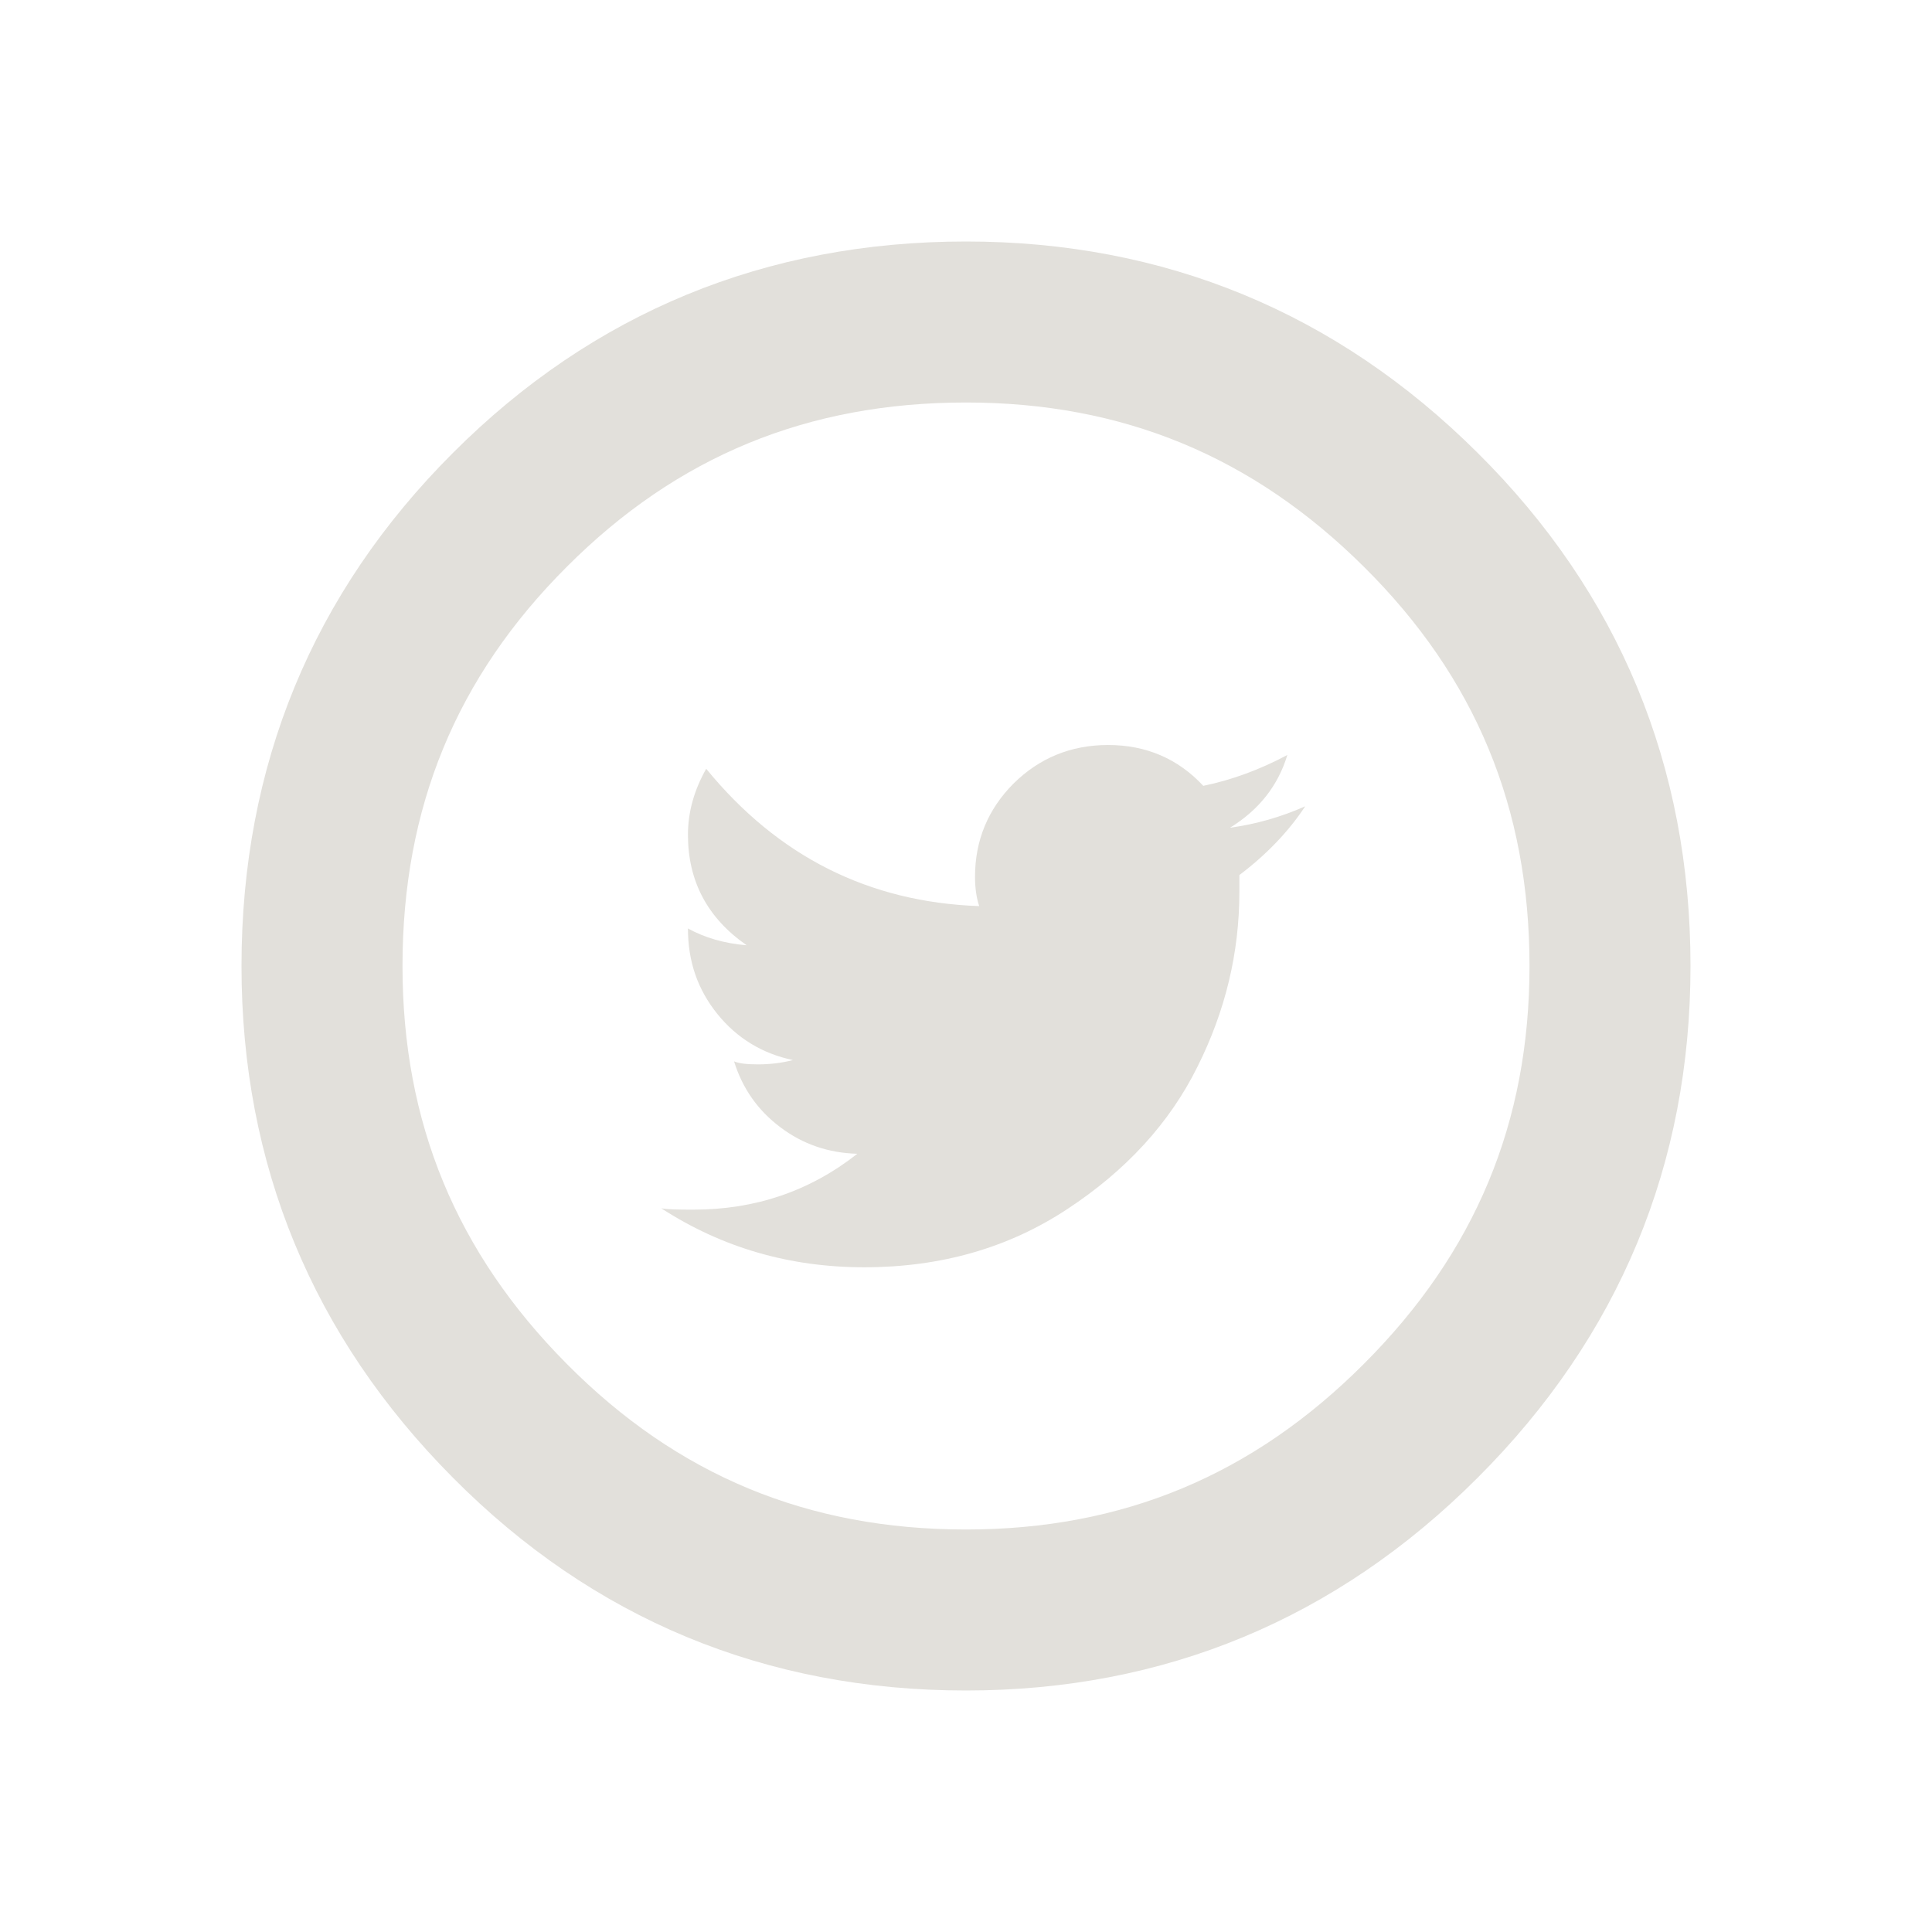
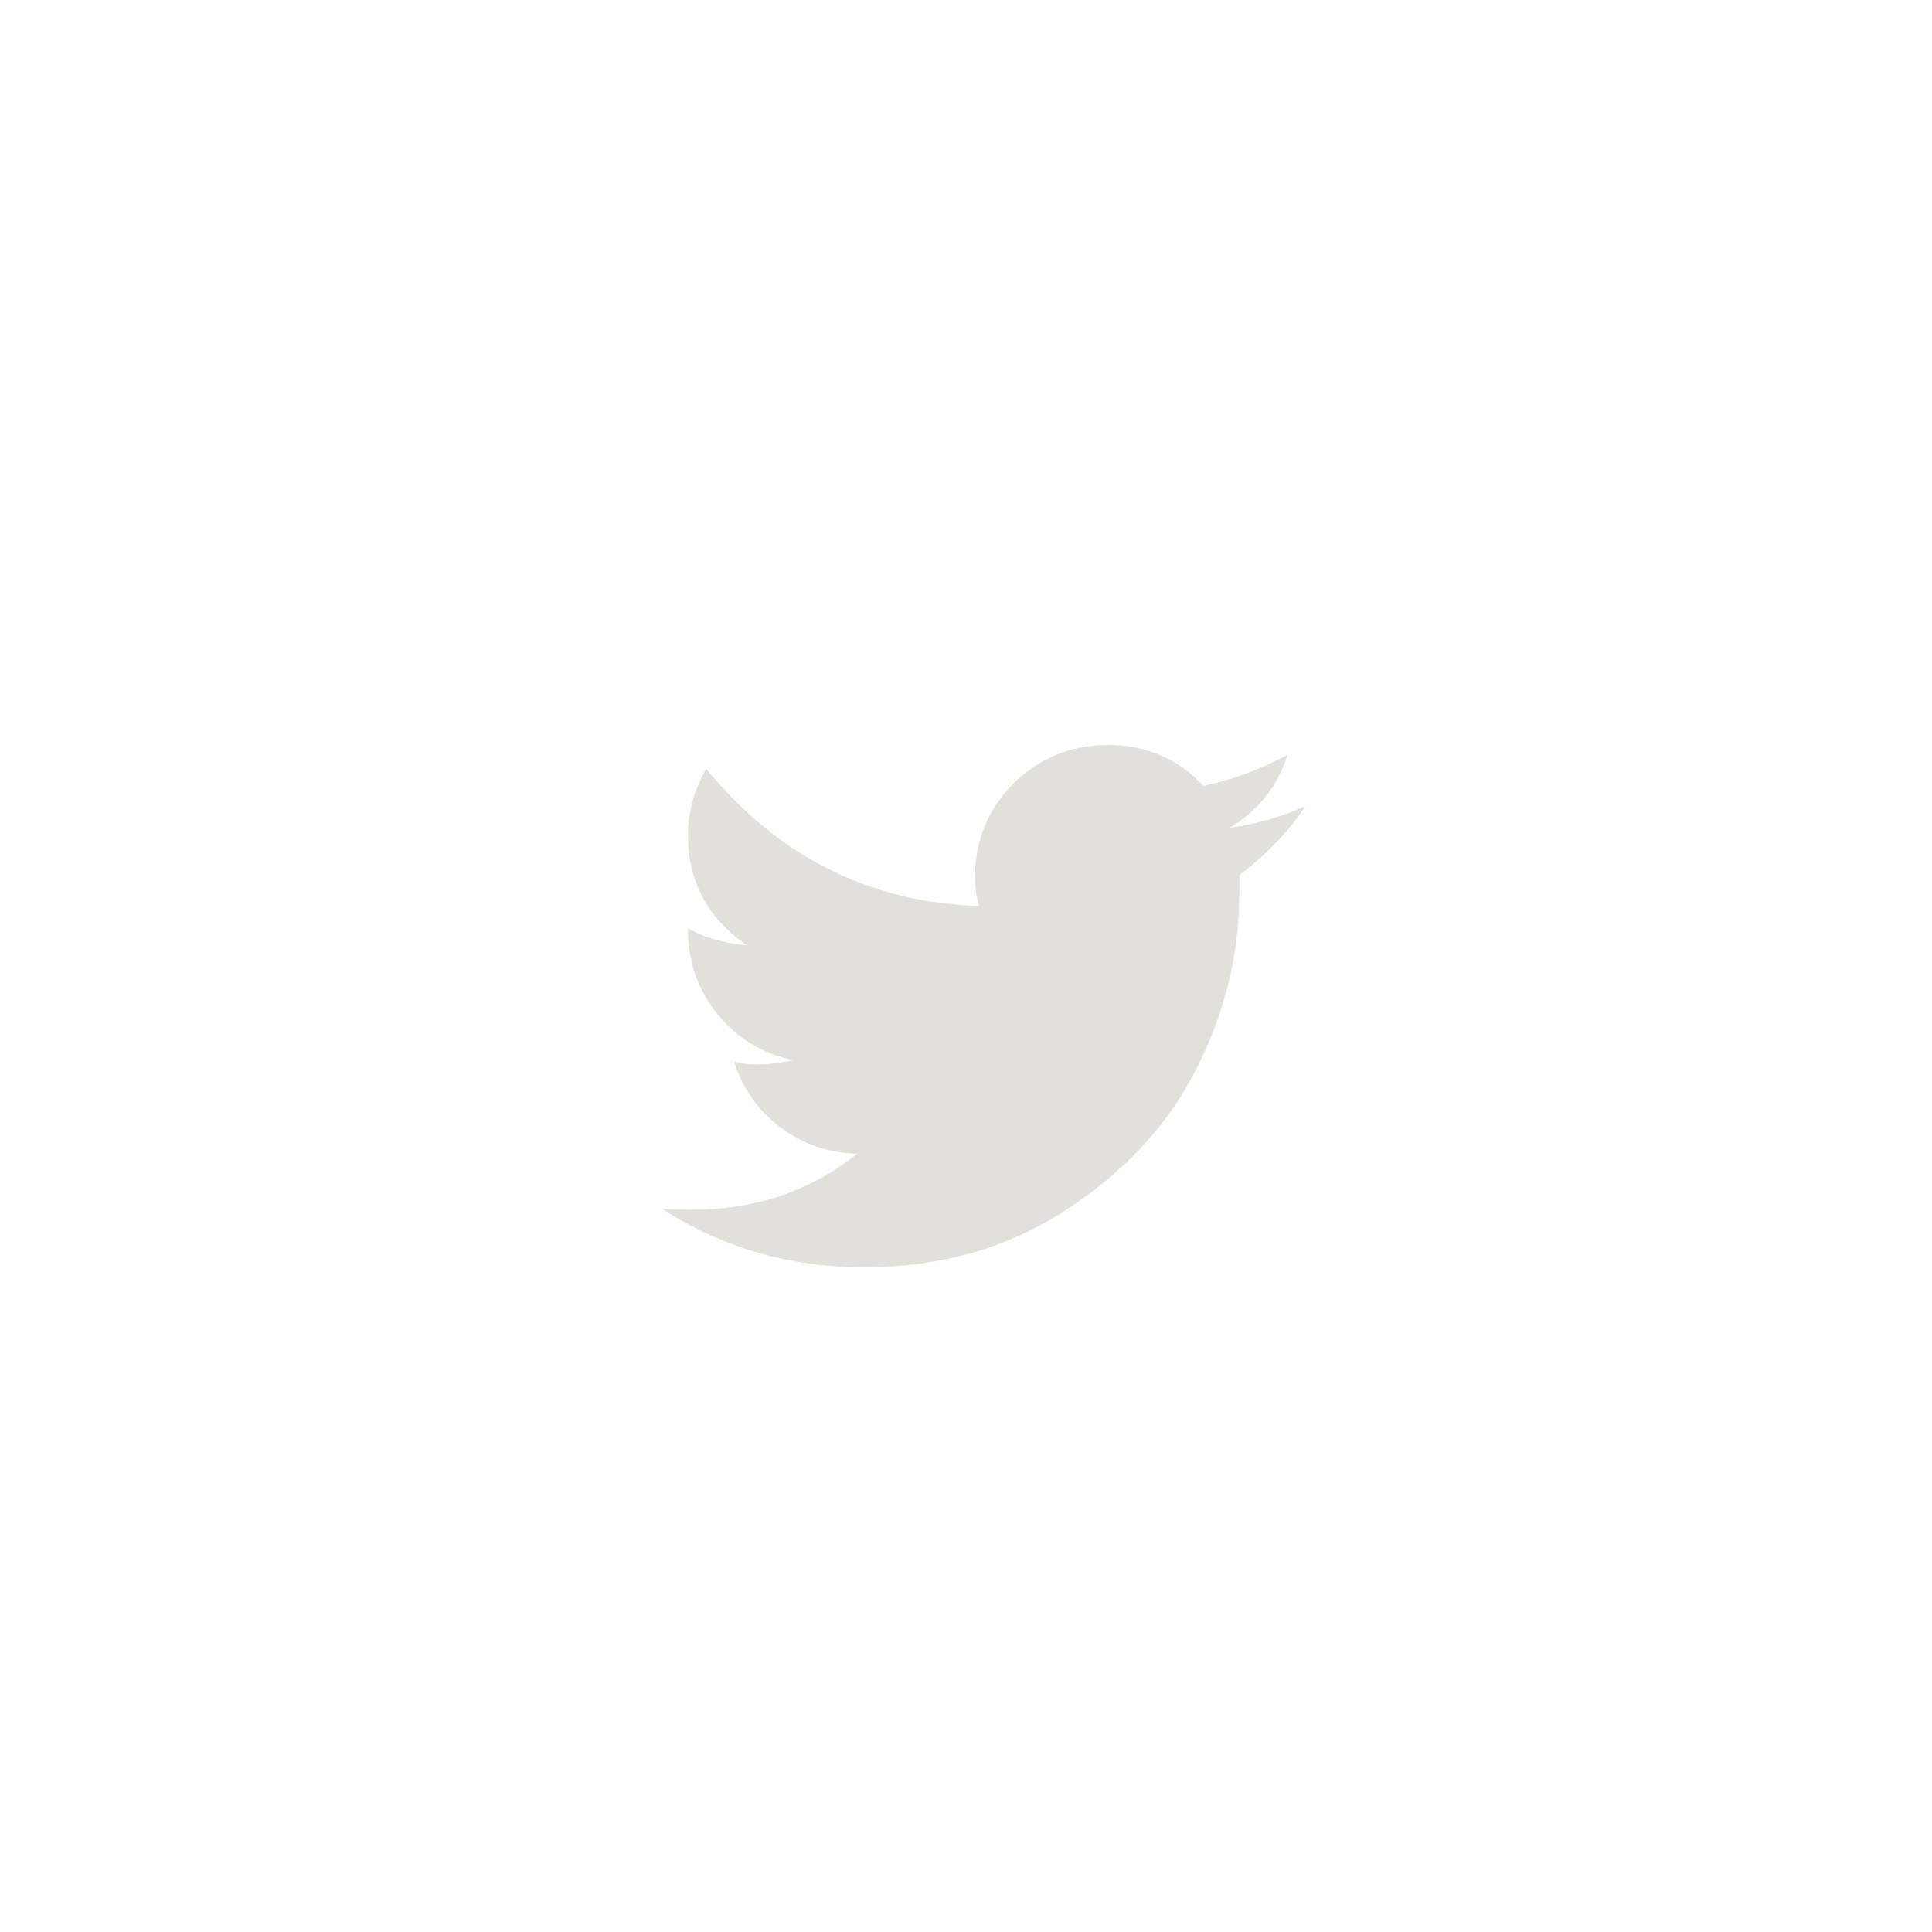
<svg xmlns="http://www.w3.org/2000/svg" width="36" height="36" viewBox="0 0 36 36" fill="none">
  <g id="216401_twitter_social_circular_icon">
    <g id="Layer_1">
      <g id="Group">
        <path id="Vector" d="M22.919 15.424C23.456 15.093 23.814 14.643 23.988 14.068C23.465 14.347 22.942 14.536 22.421 14.643C21.953 14.139 21.358 13.882 20.648 13.882C19.951 13.882 19.365 14.127 18.885 14.601C18.41 15.078 18.168 15.66 18.168 16.338C18.168 16.543 18.194 16.728 18.246 16.884C16.194 16.812 14.498 15.963 13.159 14.325C12.933 14.725 12.819 15.133 12.819 15.555C12.819 16.422 13.185 17.109 13.914 17.614C13.498 17.58 13.133 17.473 12.819 17.301C12.819 17.92 13.001 18.438 13.367 18.894C13.731 19.344 14.202 19.632 14.775 19.753C14.566 19.807 14.348 19.833 14.123 19.833C13.912 19.833 13.767 19.815 13.678 19.777C13.835 20.283 14.123 20.691 14.54 21.004C14.955 21.319 15.435 21.484 15.975 21.499C15.088 22.197 14.072 22.54 12.922 22.54C12.64 22.54 12.443 22.537 12.322 22.515C13.454 23.248 14.713 23.614 16.104 23.614C17.53 23.614 18.792 23.253 19.887 22.53C20.982 21.811 21.794 20.925 22.312 19.879C22.834 18.837 23.094 17.751 23.094 16.618V16.305C23.598 15.925 24.008 15.498 24.321 15.024C23.874 15.223 23.404 15.357 22.919 15.424Z" fill="#E2E0DB" />
      </g>
      <g id="Group_2">
        <g id="Group_3">
-           <path id="Vector_2" d="M18 31.5C14.265 31.5 11.047 30.165 8.436 27.531C5.824 24.904 4.5 21.698 4.5 18C4.5 14.268 5.826 11.049 8.441 8.438C11.05 5.826 14.267 4.5 18 4.5C21.699 4.5 24.906 5.824 27.531 8.436C30.165 11.049 31.5 14.268 31.5 18C31.5 21.698 30.166 24.906 27.534 27.535C24.907 30.165 21.701 31.5 18 31.5ZM18 7.5C15.051 7.5 12.618 8.501 10.563 10.56C8.501 12.618 7.5 15.051 7.5 18C7.5 20.916 8.502 23.343 10.565 25.418C12.623 27.492 15.054 28.5 18 28.5C20.915 28.5 23.34 27.491 25.413 25.415C27.491 23.338 28.5 20.912 28.5 18C28.5 15.056 27.492 12.623 25.418 10.565C23.343 8.502 20.918 7.5 18 7.5Z" fill="#E2E0DB" />
-         </g>
+           </g>
      </g>
    </g>
  </g>
</svg>